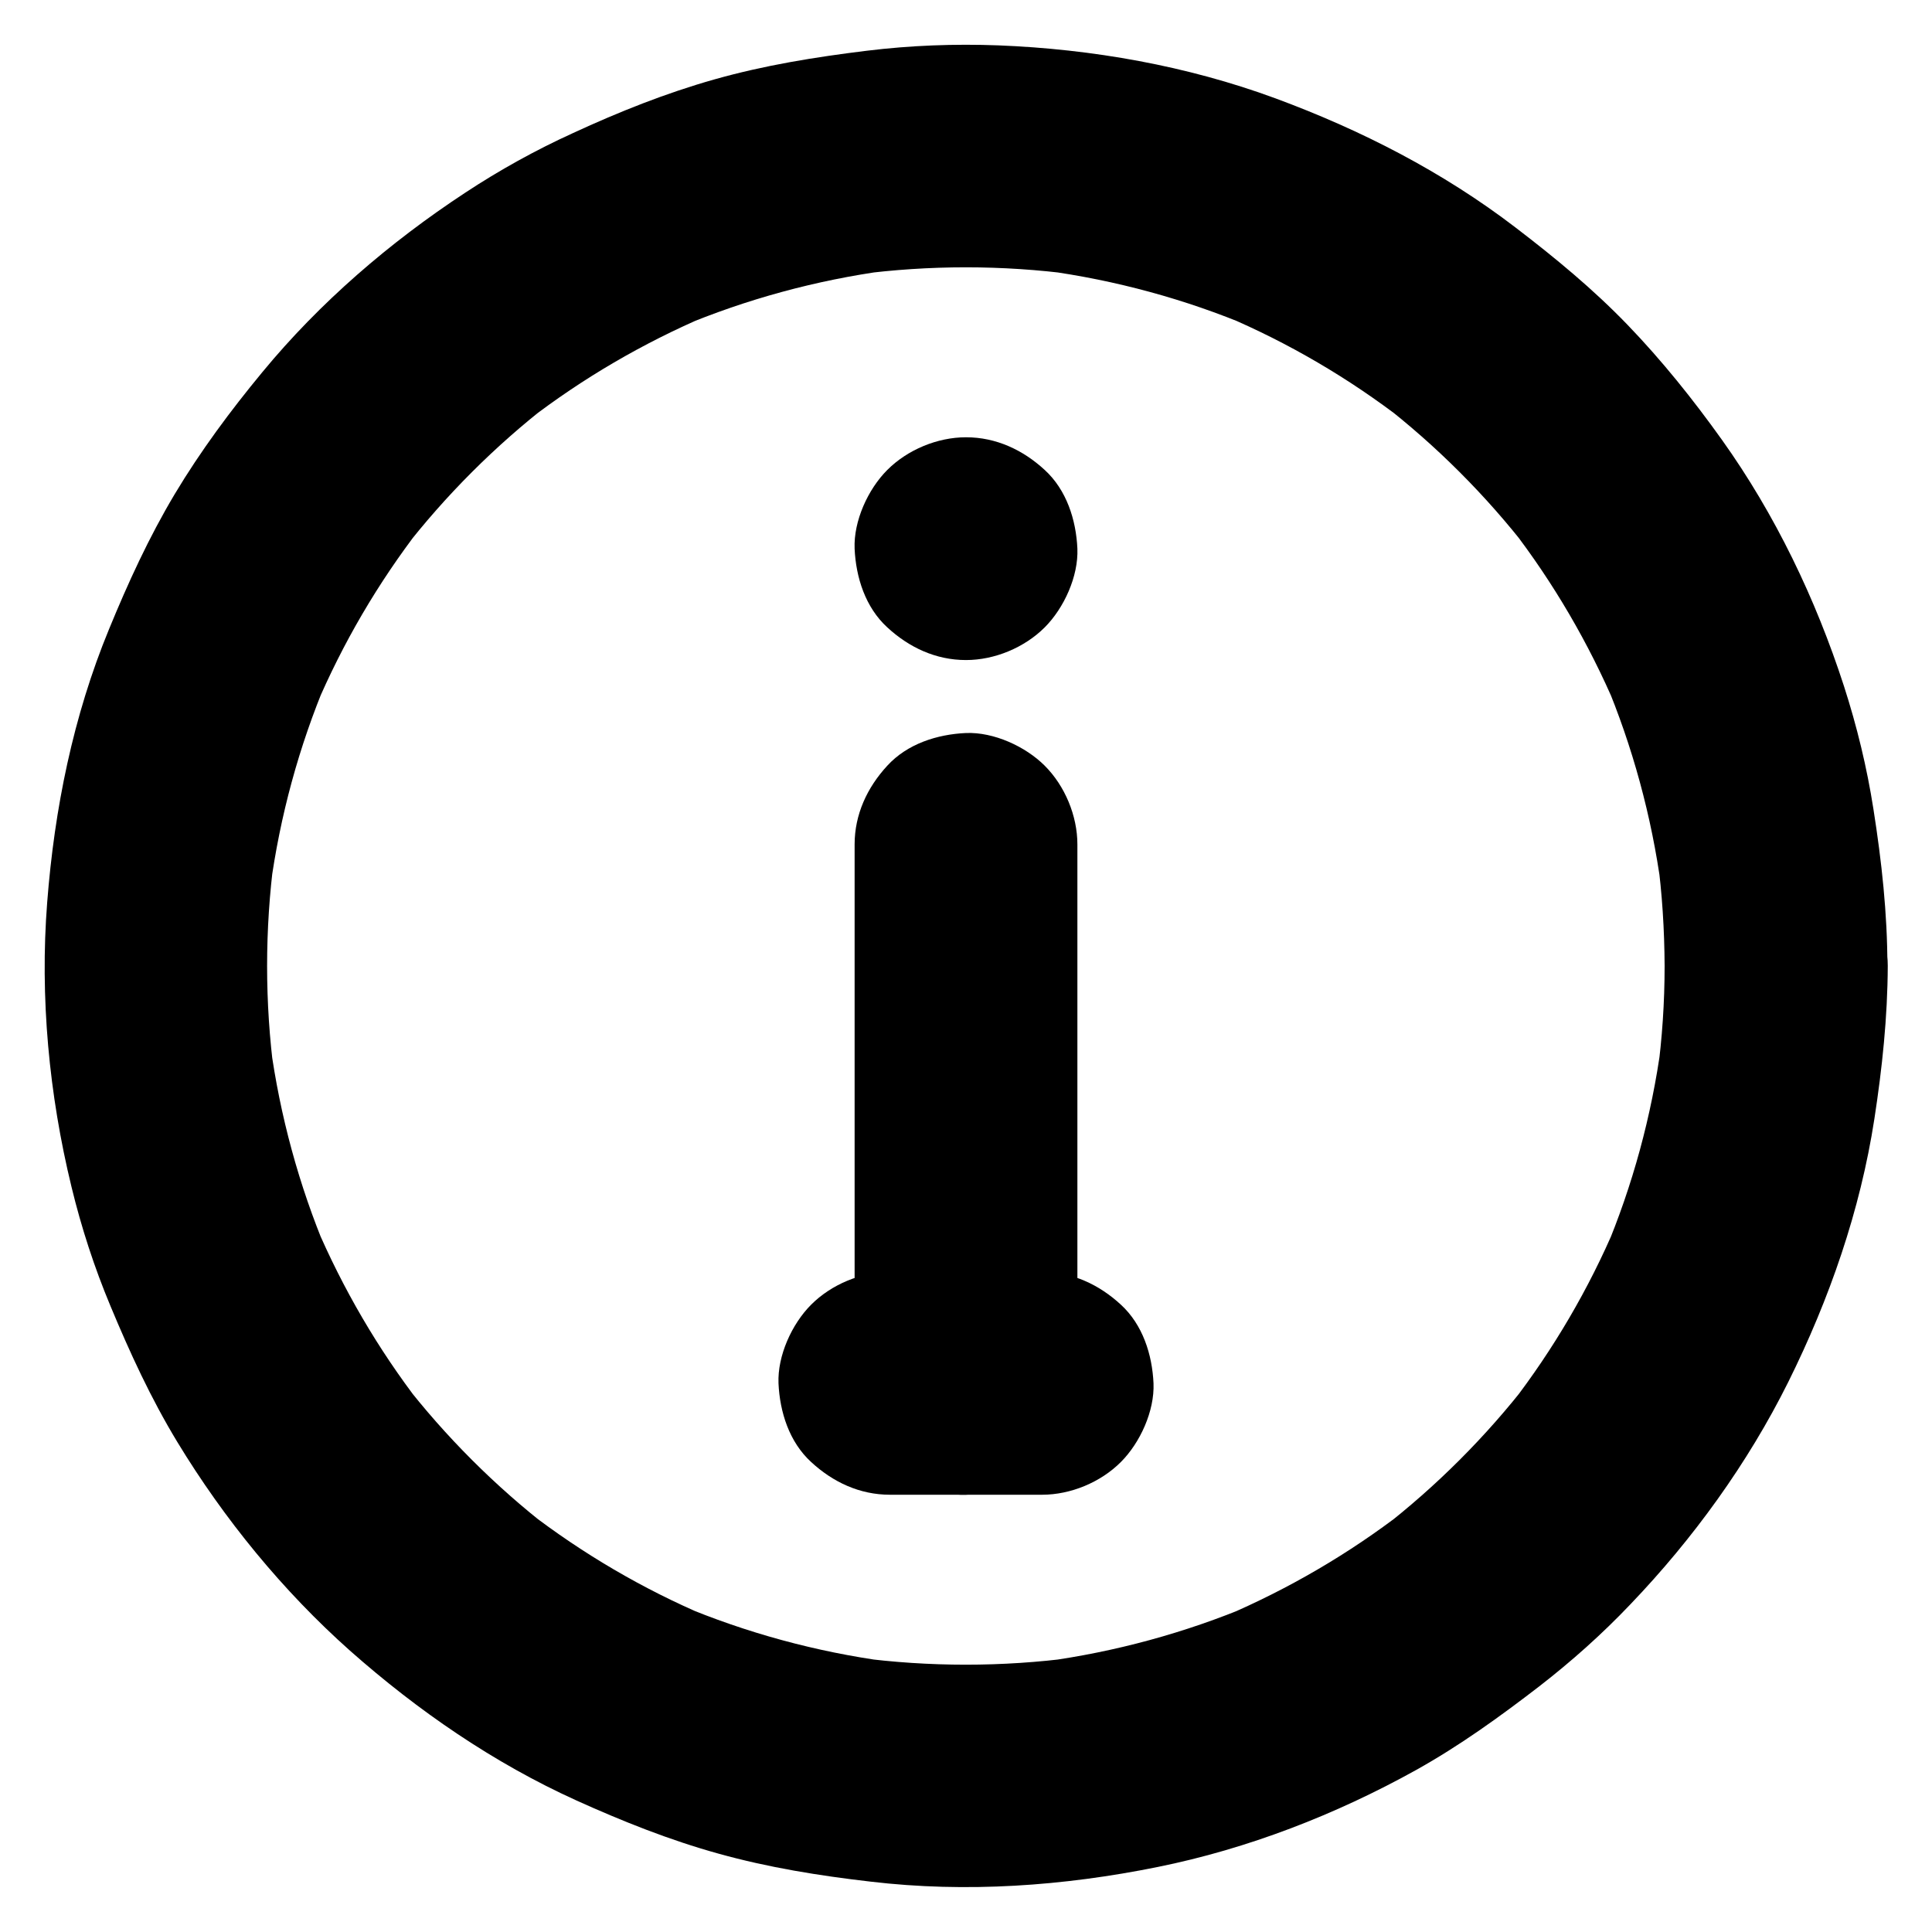
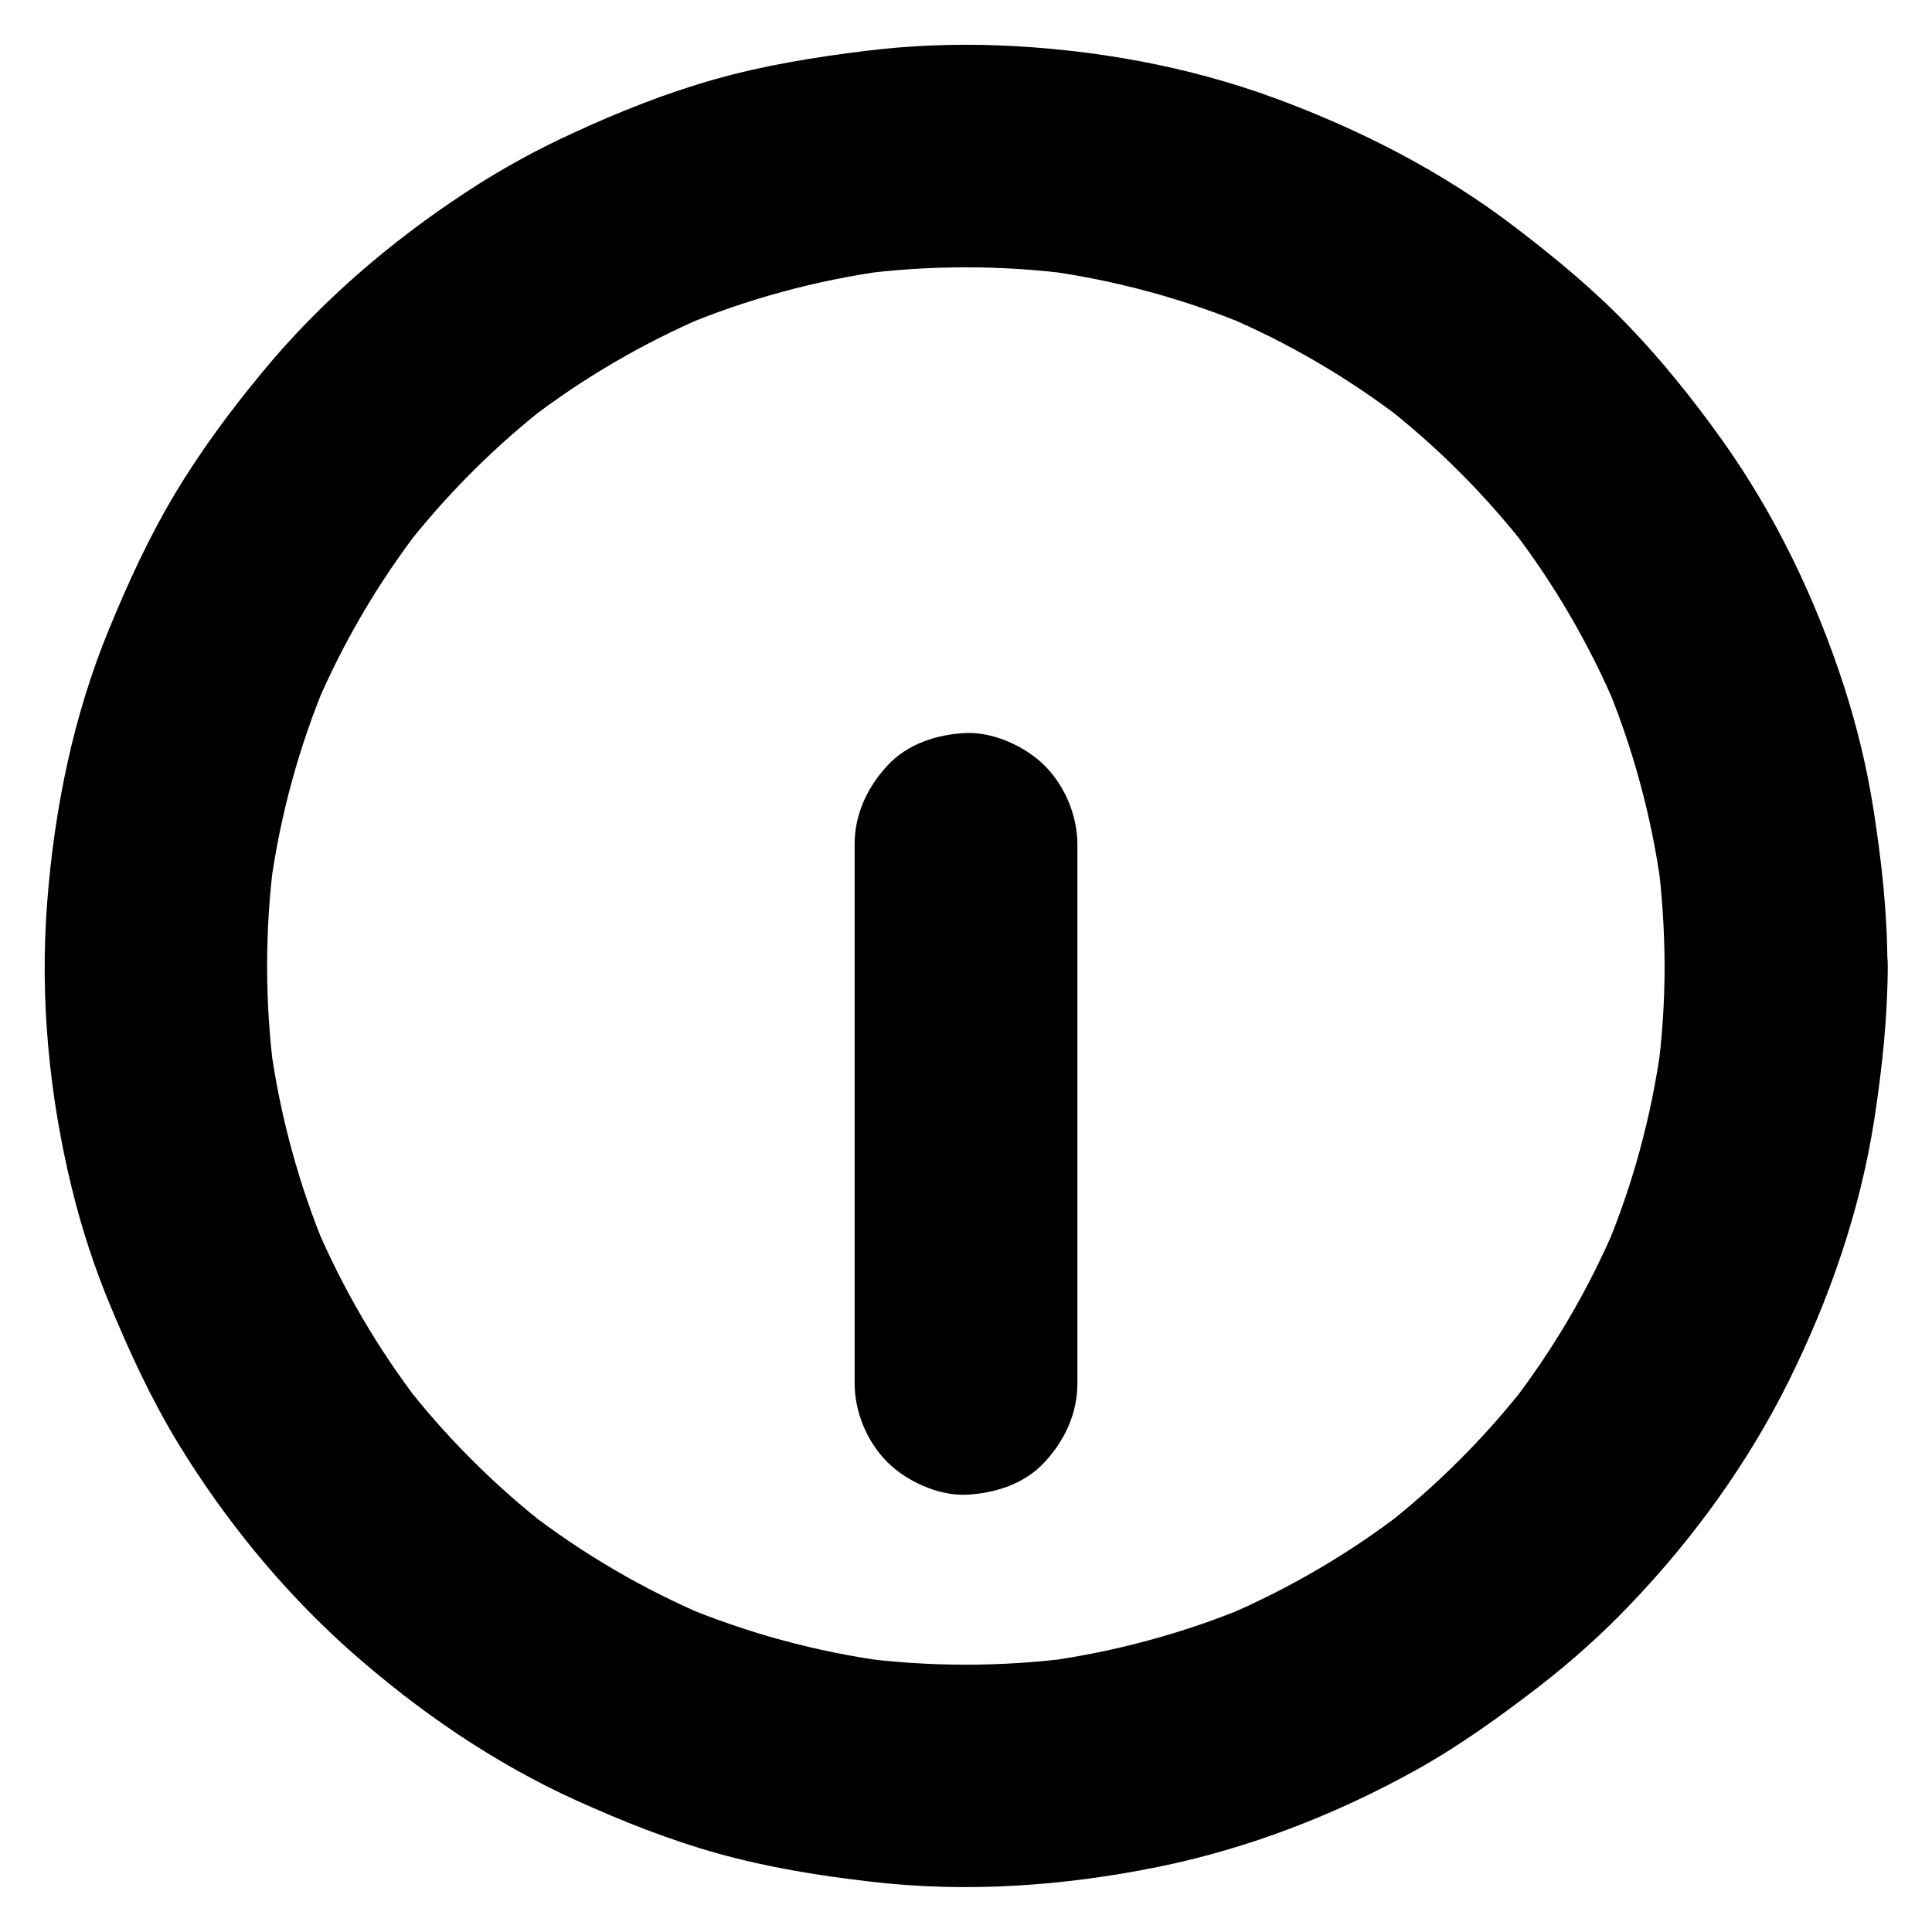
<svg xmlns="http://www.w3.org/2000/svg" fill="#000000" width="800px" height="800px" version="1.1" viewBox="144 144 512 512">
  <g>
    <path d="m585.14 400c0 9.594-0.641 19.188-1.918 28.684 0.344-2.609 0.688-5.215 1.031-7.871-2.559 18.895-7.578 37.344-14.957 54.859 0.984-2.363 1.969-4.723 2.953-7.035-7.184 16.926-16.531 32.867-27.75 47.43 1.523-1.969 3.102-3.984 4.625-5.953-11.316 14.613-24.453 27.75-39.066 39.066 1.969-1.523 3.984-3.102 5.953-4.625-14.562 11.219-30.504 20.516-47.43 27.75 2.363-0.984 4.723-1.969 7.035-2.953-17.562 7.379-36.016 12.398-54.859 14.957 2.609-0.344 5.215-0.688 7.871-1.031-19.039 2.508-38.328 2.508-57.367 0 2.609 0.344 5.215 0.688 7.871 1.031-18.895-2.559-37.344-7.578-54.859-14.957 2.363 0.984 4.723 1.969 7.035 2.953-16.926-7.184-32.867-16.531-47.43-27.75 1.969 1.523 3.984 3.102 5.953 4.625-14.613-11.316-27.75-24.453-39.066-39.066 1.523 1.969 3.102 3.984 4.625 5.953-11.219-14.562-20.516-30.504-27.75-47.43 0.984 2.363 1.969 4.723 2.953 7.035-7.379-17.562-12.398-36.016-14.957-54.859 0.344 2.609 0.688 5.215 1.031 7.871-2.508-19.039-2.508-38.328 0-57.367-0.344 2.609-0.688 5.215-1.031 7.871 2.559-18.895 7.578-37.344 14.957-54.859-0.984 2.363-1.969 4.723-2.953 7.035 7.184-16.926 16.531-32.867 27.75-47.43-1.523 1.969-3.102 3.984-4.625 5.953 11.316-14.613 24.453-27.75 39.066-39.066-1.969 1.523-3.984 3.102-5.953 4.625 14.562-11.219 30.504-20.516 47.43-27.75-2.363 0.984-4.723 1.969-7.035 2.953 17.562-7.379 36.016-12.398 54.859-14.957-2.609 0.344-5.215 0.688-7.871 1.031 19.039-2.508 38.328-2.508 57.367 0-2.609-0.344-5.215-0.688-7.871-1.031 18.895 2.559 37.344 7.578 54.859 14.957-2.363-0.984-4.723-1.969-7.035-2.953 16.926 7.184 32.867 16.531 47.43 27.75-1.969-1.523-3.984-3.102-5.953-4.625 14.613 11.316 27.75 24.453 39.066 39.066-1.523-1.969-3.102-3.984-4.625-5.953 11.219 14.562 20.516 30.504 27.75 47.43-0.984-2.363-1.969-4.723-2.953-7.035 7.379 17.562 12.398 36.016 14.957 54.859-0.344-2.609-0.688-5.215-1.031-7.871 1.277 9.492 1.867 19.09 1.918 28.684 0 7.578 3.297 15.5 8.66 20.859 5.117 5.117 13.531 8.953 20.859 8.66 7.625-0.344 15.547-2.856 20.859-8.66 5.312-5.758 8.66-12.891 8.66-20.859 0-13.922-1.523-27.75-3.691-41.523-1.723-11.07-4.379-21.992-7.824-32.668-7.477-23.074-18.203-45.461-32.324-65.238-7.625-10.676-15.891-21.008-24.992-30.453-9.152-9.496-19.238-17.809-29.719-25.828-19.285-14.762-40.887-25.828-63.664-34.242-23.371-8.609-48.461-13.039-73.309-14.023-11.66-0.441-23.371 0-34.98 1.426-13.629 1.672-27.059 3.836-40.297 7.578-12.891 3.641-25.34 8.609-37.492 14.219-9.938 4.527-19.531 9.84-28.633 15.844-19.977 13.137-38.473 29.027-53.727 47.527-8.461 10.234-16.383 20.91-23.223 32.324-6.84 11.465-12.348 23.469-17.418 35.816-9.492 23.016-14.461 47.566-16.379 72.363-1.969 25.141 0.492 50.973 6.445 75.422 2.609 10.773 6.051 21.352 10.332 31.586 5.164 12.398 10.727 24.5 17.711 36.016 12.398 20.418 27.898 39.41 45.758 55.301 18.008 15.941 38.082 29.766 60.023 39.703 12.203 5.512 24.648 10.48 37.59 14.07 13.234 3.691 26.715 5.856 40.344 7.43 25.34 3 51.117 1.18 76.113-3.887 23.863-4.82 47.184-13.875 68.438-25.684 11.562-6.445 22.188-14.121 32.668-22.188 8.562-6.641 16.68-13.875 24.156-21.746 16.629-17.367 31.094-37.344 41.82-58.891 10.922-21.992 19.09-45.461 22.828-69.766 2.066-13.43 3.492-26.914 3.543-40.539 0-7.578-3.297-15.547-8.66-20.859-5.117-5.117-13.531-8.953-20.859-8.66-7.625 0.344-15.547 2.856-20.859 8.66-5.414 5.805-8.758 12.891-8.758 20.91z" />
    <path d="m429.52 510.6v-48.215-76.898-17.711c0-7.578-3.297-15.5-8.66-20.859-5.117-5.117-13.531-8.953-20.859-8.66-7.625 0.344-15.547 2.856-20.859 8.66-5.312 5.758-8.66 12.891-8.66 20.859v48.215 76.898 17.711c0 7.578 3.297 15.5 8.66 20.859 5.117 5.117 13.531 8.953 20.859 8.66 7.625-0.344 15.547-2.856 20.859-8.66 5.312-5.758 8.66-12.84 8.66-20.859z" />
-     <path d="m400 318.92c7.578 0 15.5-3.297 20.859-8.66 5.117-5.117 8.953-13.531 8.66-20.859-0.344-7.625-2.856-15.547-8.66-20.859-5.758-5.312-12.891-8.66-20.859-8.66-7.578 0-15.5 3.297-20.859 8.66-5.117 5.117-8.953 13.531-8.66 20.859 0.344 7.625 2.856 15.547 8.66 20.859 5.754 5.312 12.84 8.66 20.859 8.66z" />
-     <path d="m379.83 540.12h40.344c7.578 0 15.5-3.297 20.859-8.66 5.117-5.117 8.953-13.531 8.66-20.859-0.344-7.625-2.856-15.547-8.66-20.859-5.758-5.312-12.891-8.66-20.859-8.66h-40.344c-7.578 0-15.5 3.297-20.859 8.66-5.117 5.117-8.953 13.531-8.66 20.859 0.344 7.625 2.856 15.547 8.66 20.859 5.754 5.312 12.84 8.66 20.859 8.66z" />
  </g>
</svg>